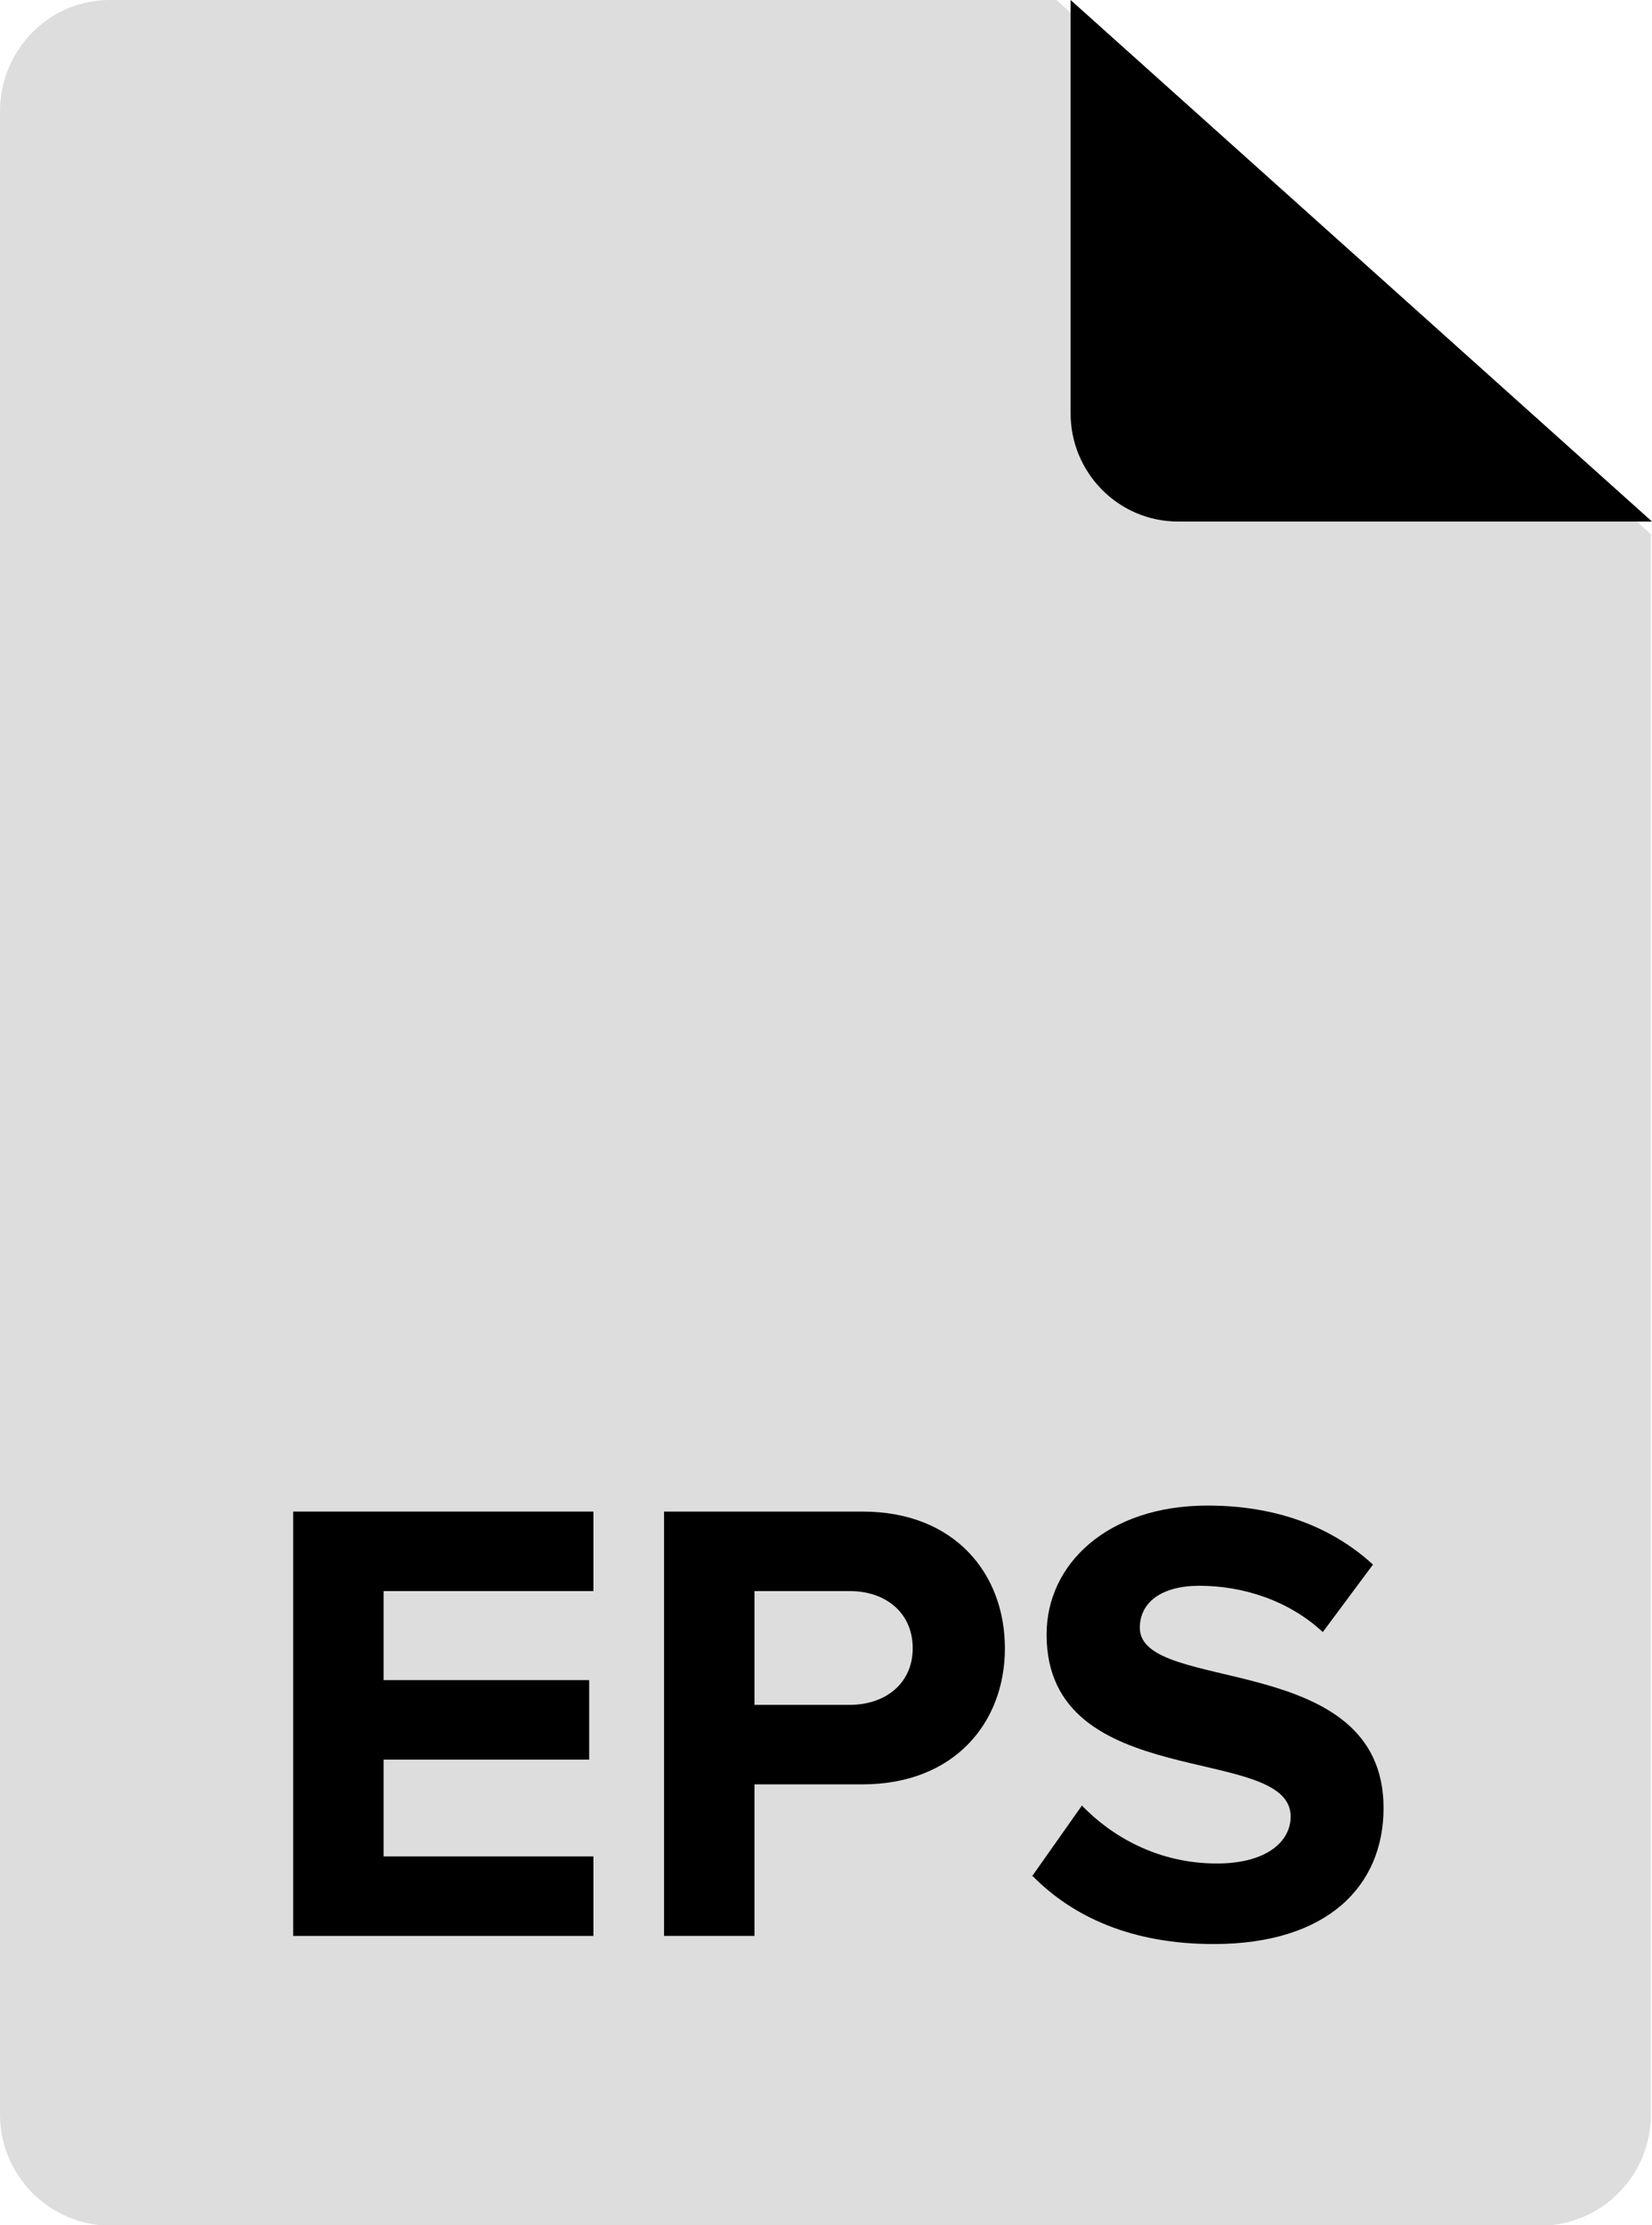
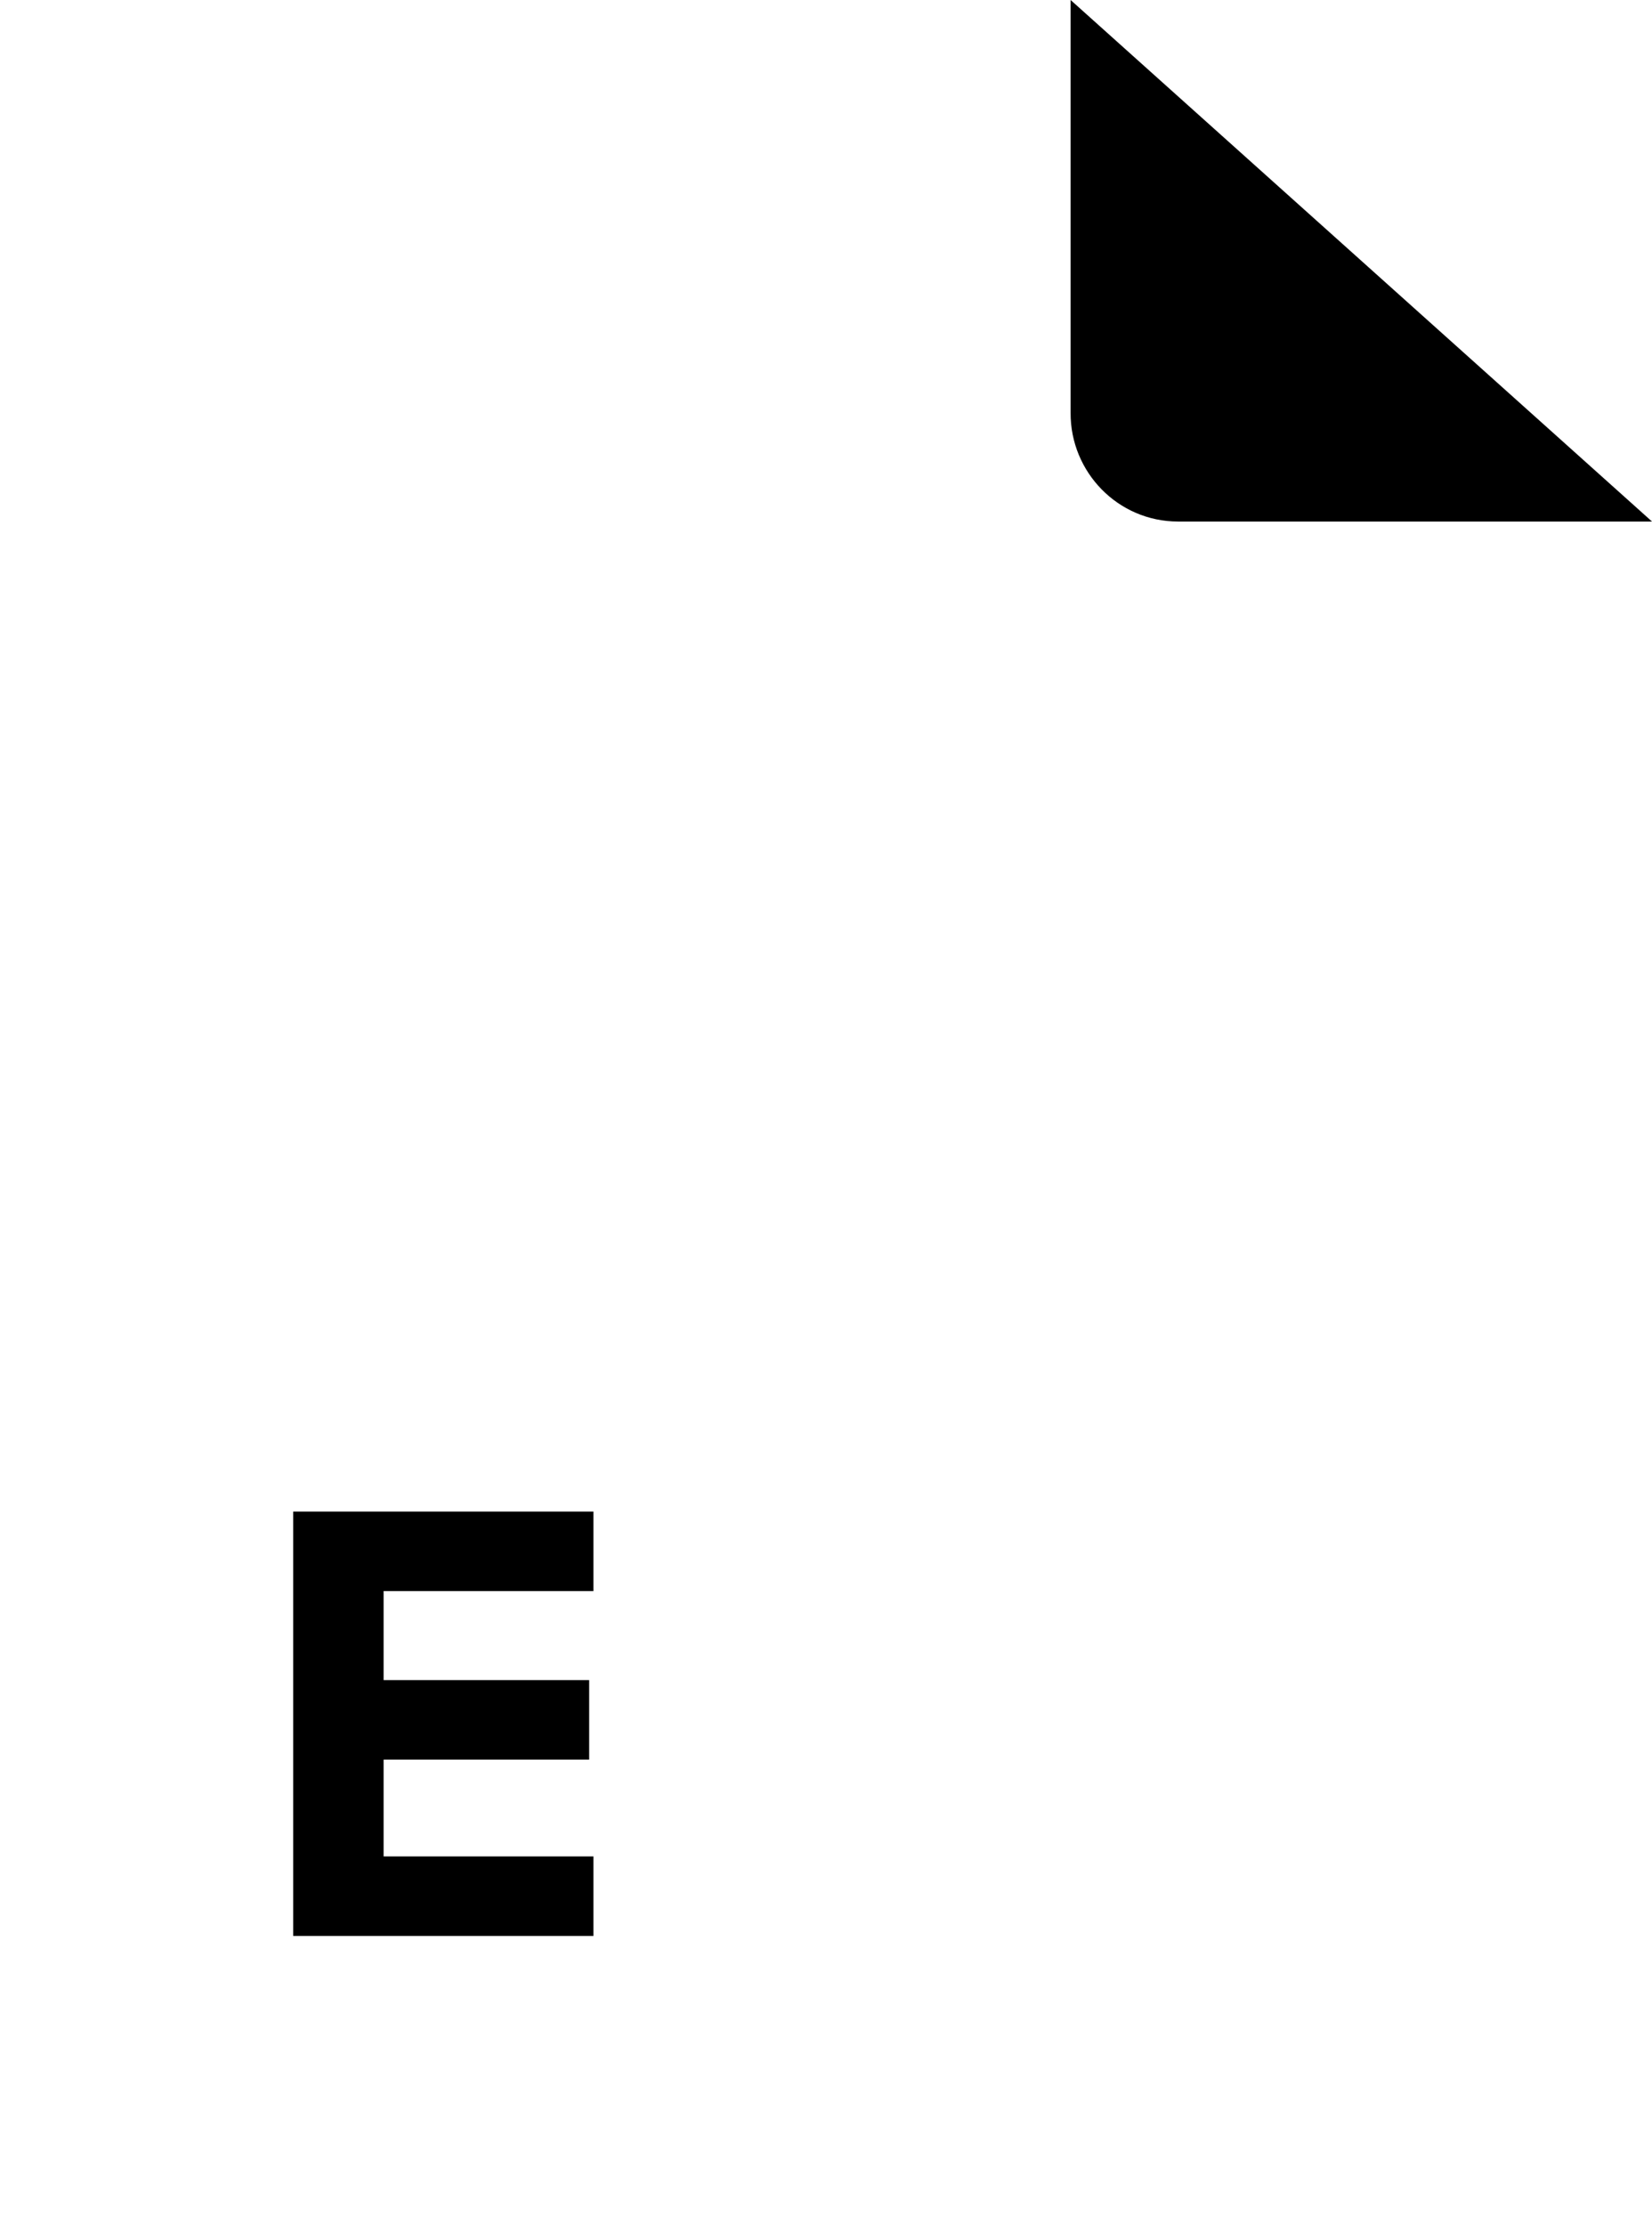
<svg xmlns="http://www.w3.org/2000/svg" id="Lager_1" viewBox="0 0 46.77 62.98">
  <defs>
    <style>.cls-1,.cls-2{stroke-width:0px;}.cls-2{fill:#ddd;}</style>
  </defs>
  <g id="Group_2705">
-     <path id="Rounded_Rectangle_3" class="cls-2" d="M3.11,0h26.8l16.83,15.12v44.72c0,1.73-1.39,3.14-3.12,3.15H3.11C1.38,62.97,0,61.56,0,59.84H0V3.15C0,1.42,1.38,0,3.11,0h0Z" />
    <path id="Rounded_Rectangle_3_copy" class="cls-1" d="M46.77,14.76h-13.42c-1.69,0-3.05-1.39-3.04-3.08V0l16.46,14.76Z" />
  </g>
  <path class="cls-1" d="M8.3,54.79v-12.01h8.5v2.25h-5.94v2.52h5.82v2.25h-5.82v2.74h5.94v2.25h-8.5Z" />
-   <path class="cls-1" d="M18.8,54.79v-12.01h5.62c2.61,0,4.03,1.76,4.03,3.87s-1.44,3.85-4.03,3.85h-3.06v4.29h-2.56ZM25.84,46.65c0-1.01-.77-1.62-1.78-1.62h-2.7v3.22h2.7c1.01,0,1.78-.61,1.78-1.6Z" />
-   <path class="cls-1" d="M29.22,53.1l1.41-2c.85.88,2.16,1.64,3.82,1.64,1.42,0,2.09-.63,2.09-1.33,0-2.09-6.91-.63-6.91-5.15,0-2,1.73-3.65,4.56-3.65,1.91,0,3.49.58,4.68,1.67l-1.42,1.91c-.97-.9-2.27-1.31-3.49-1.31-1.08,0-1.69.47-1.69,1.19,0,1.89,6.9.61,6.9,5.1,0,2.2-1.58,3.85-4.81,3.85-2.32,0-3.98-.77-5.11-1.91Z" />
</svg>